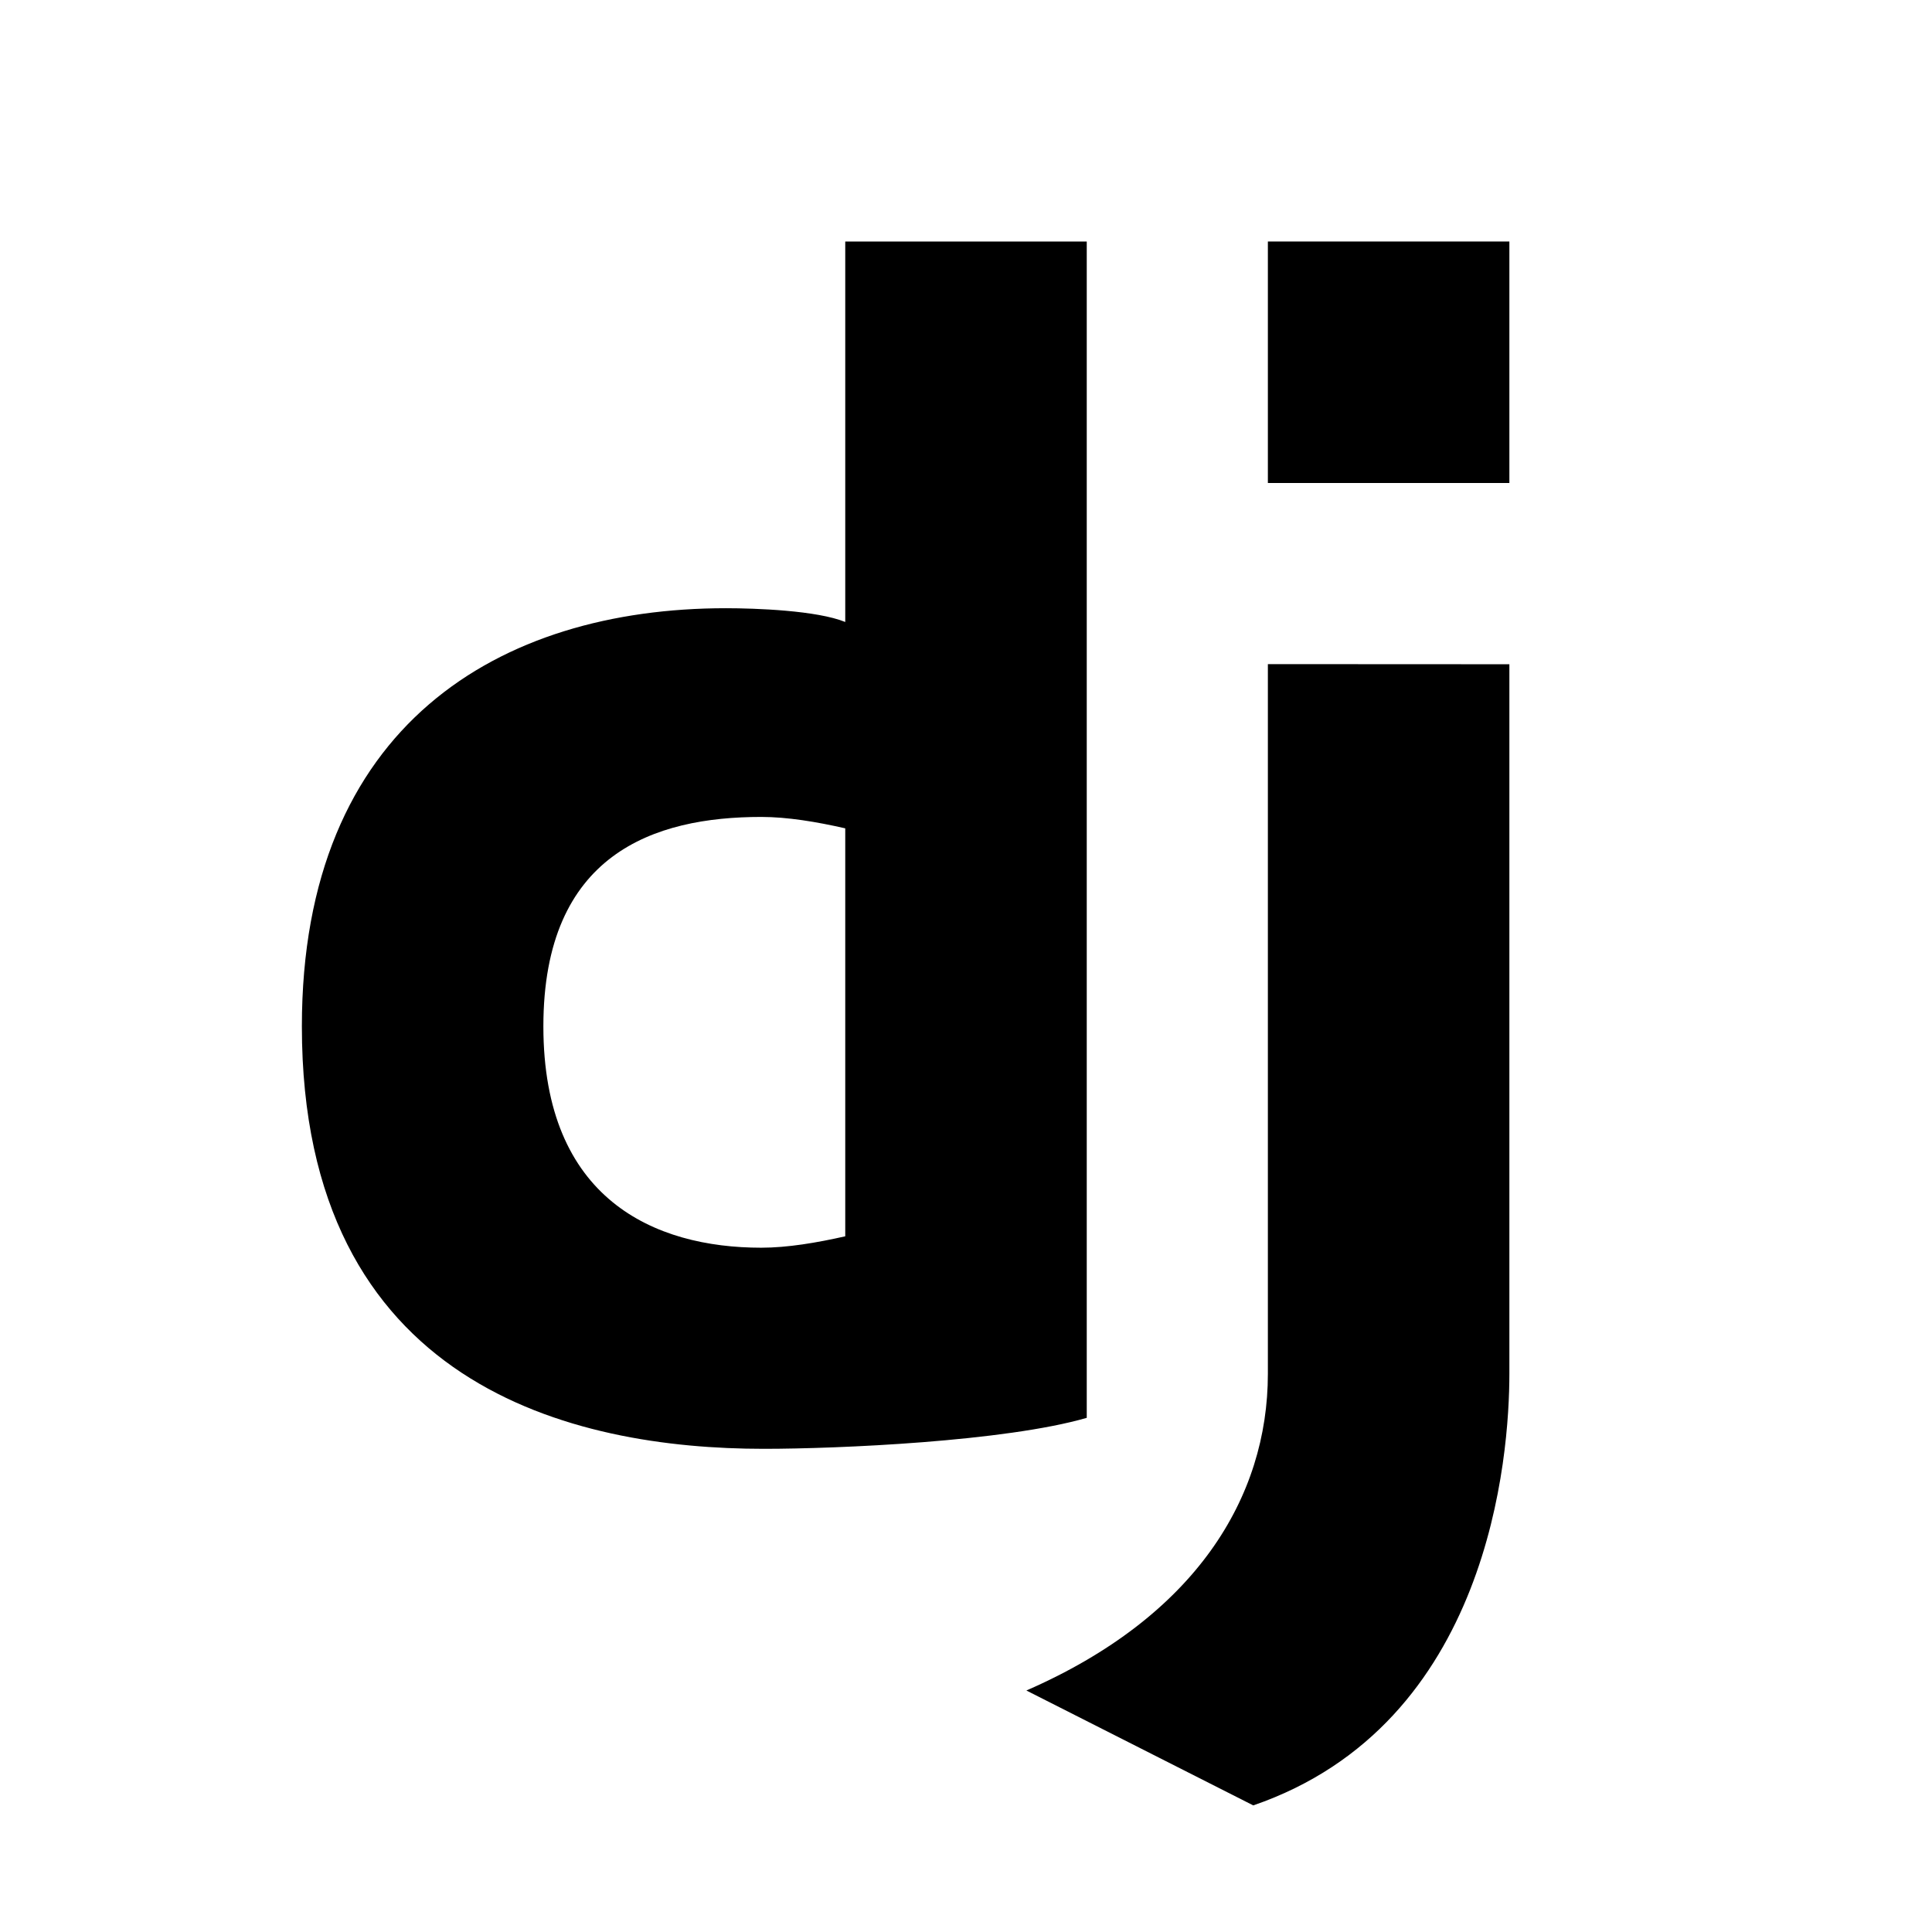
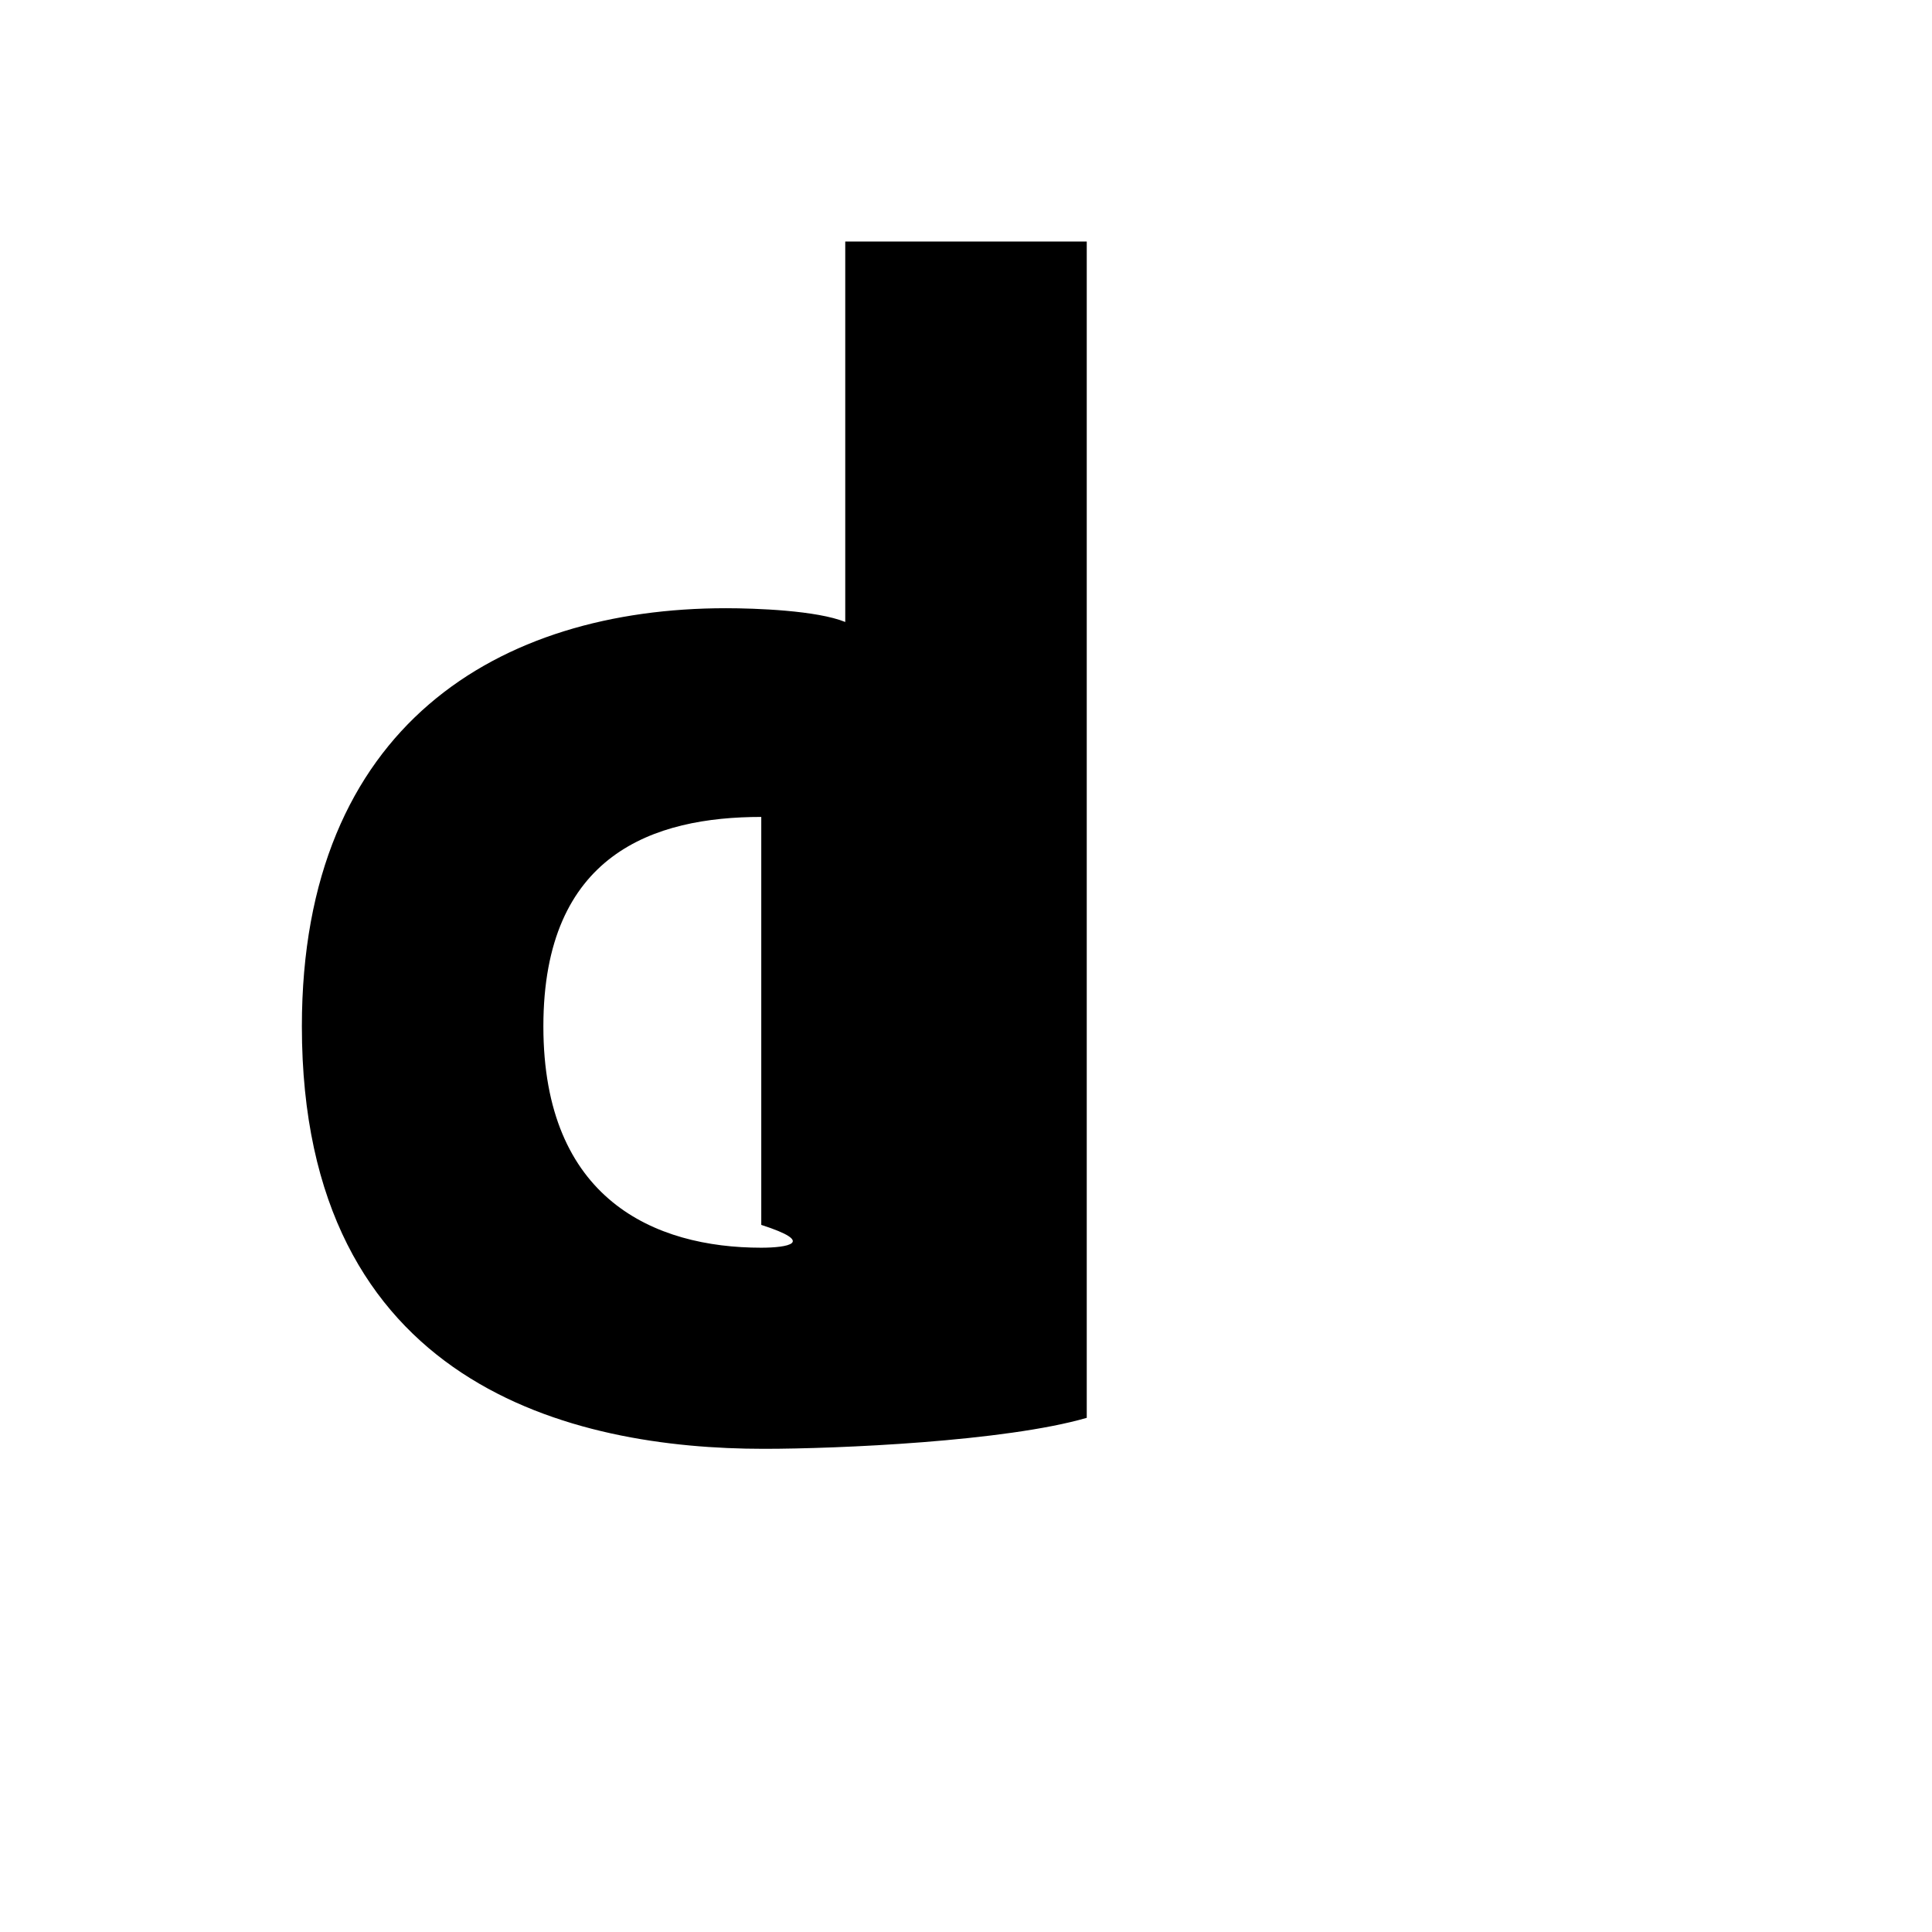
<svg xmlns="http://www.w3.org/2000/svg" version="1.1" x="0px" y="0px" viewBox="0 0 32 32" style="enable-background:new 0 0 32 32;" xml:space="preserve">
  <g id="filled"> </g>
  <g id="outlined"> </g>
  <g id="rounded"> </g>
  <g id="two_x5F_tone"> </g>
  <g id="sharp"> </g>
  <g id="win10">
-     <rect x="21" y="4" width="4" height="4" />
-     <path d="M25,22.754c0,1.35-0.317,5.799-4.242,7.149L17,28c2.806-1.224,4-3.2,4-5.246C21,19.926,21,11,21,11l4,0.002 C25,11.002,25,19.715,25,22.754z" />
-     <path d="M14,4v6.302c-0.469-0.191-1.48-0.228-1.978-0.228C8.273,10.074,5,12.011,5,17c0,5.969,4.504,6.997,7.65,6.997 c1.242,0,4-0.122,5.35-0.513V4H14z M12.609,20.666C10.84,20.666,9,19.863,9,17s1.84-3.469,3.609-3.469 c0.432,0,0.918,0.081,1.391,0.189v6.757C13.528,20.584,13.042,20.666,12.609,20.666z" />
+     <path d="M14,4v6.302c-0.469-0.191-1.48-0.228-1.978-0.228C8.273,10.074,5,12.011,5,17c0,5.969,4.504,6.997,7.65,6.997 c1.242,0,4-0.122,5.35-0.513V4H14z M12.609,20.666C10.84,20.666,9,19.863,9,17s1.84-3.469,3.609-3.469 v6.757C13.528,20.584,13.042,20.666,12.609,20.666z" />
  </g>
  <g id="ios_x5F_out"> </g>
  <g id="ios_x5F_filled"> </g>
  <g id="color"> </g>
</svg>